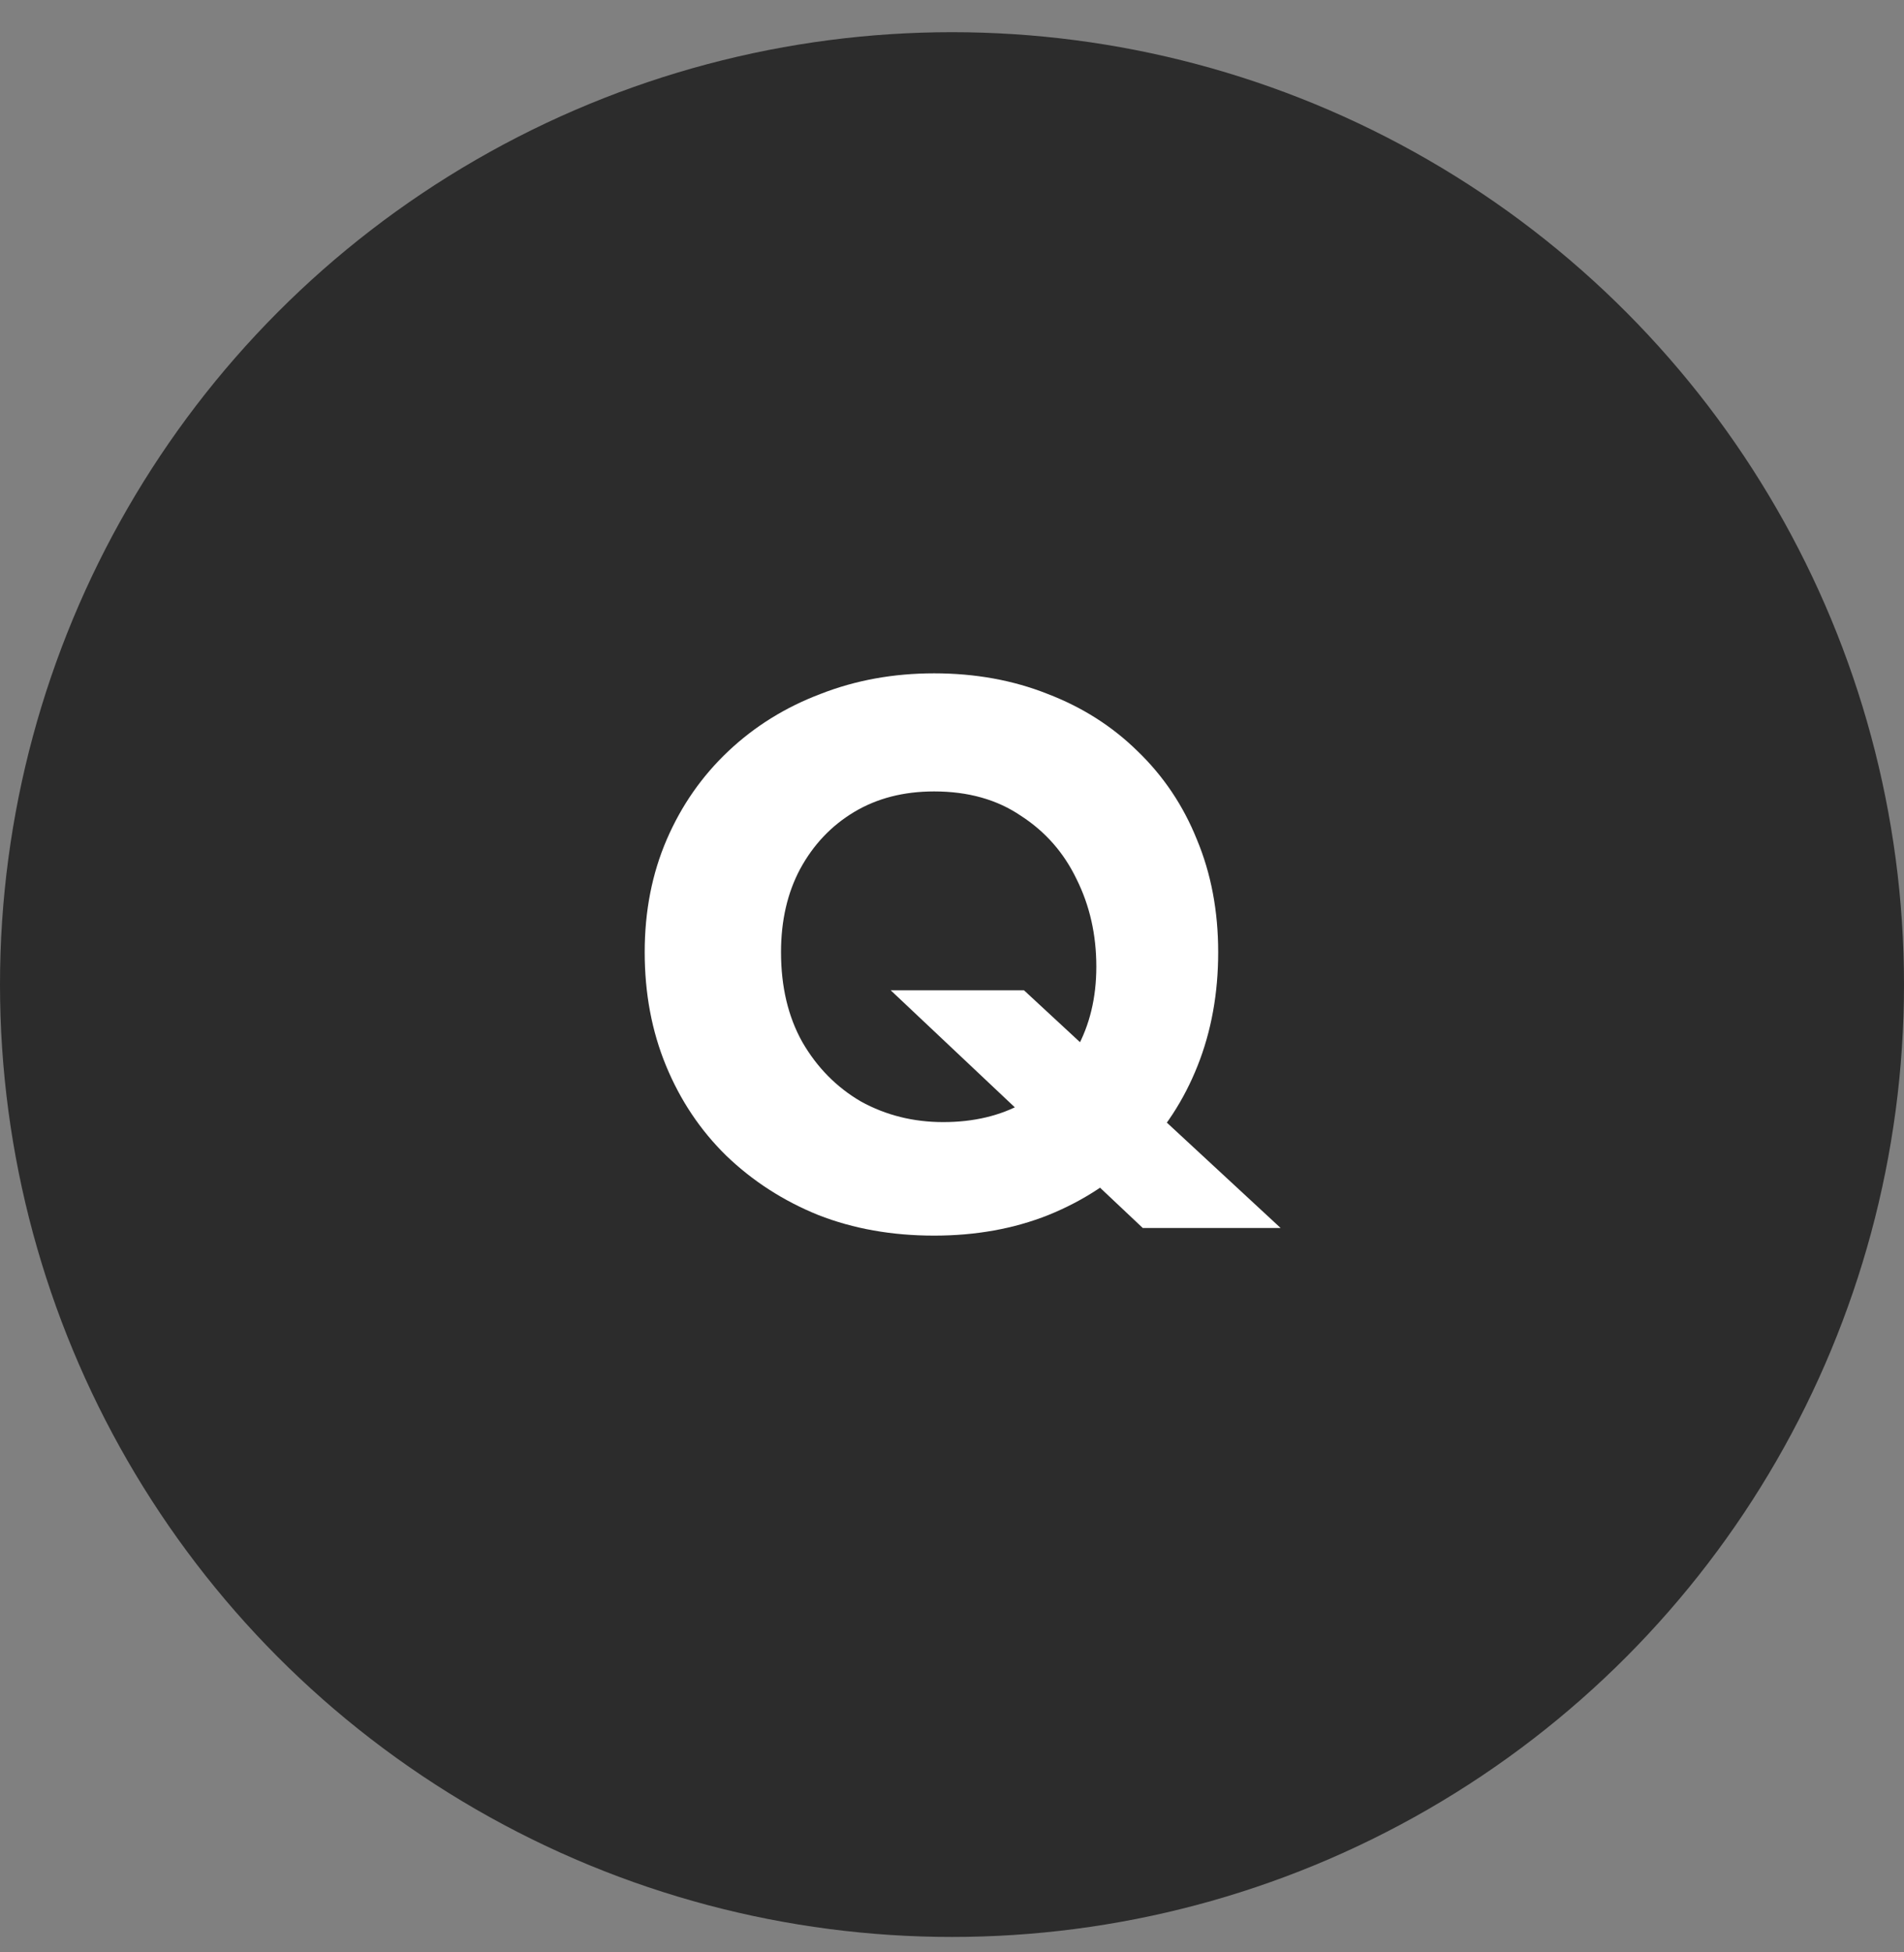
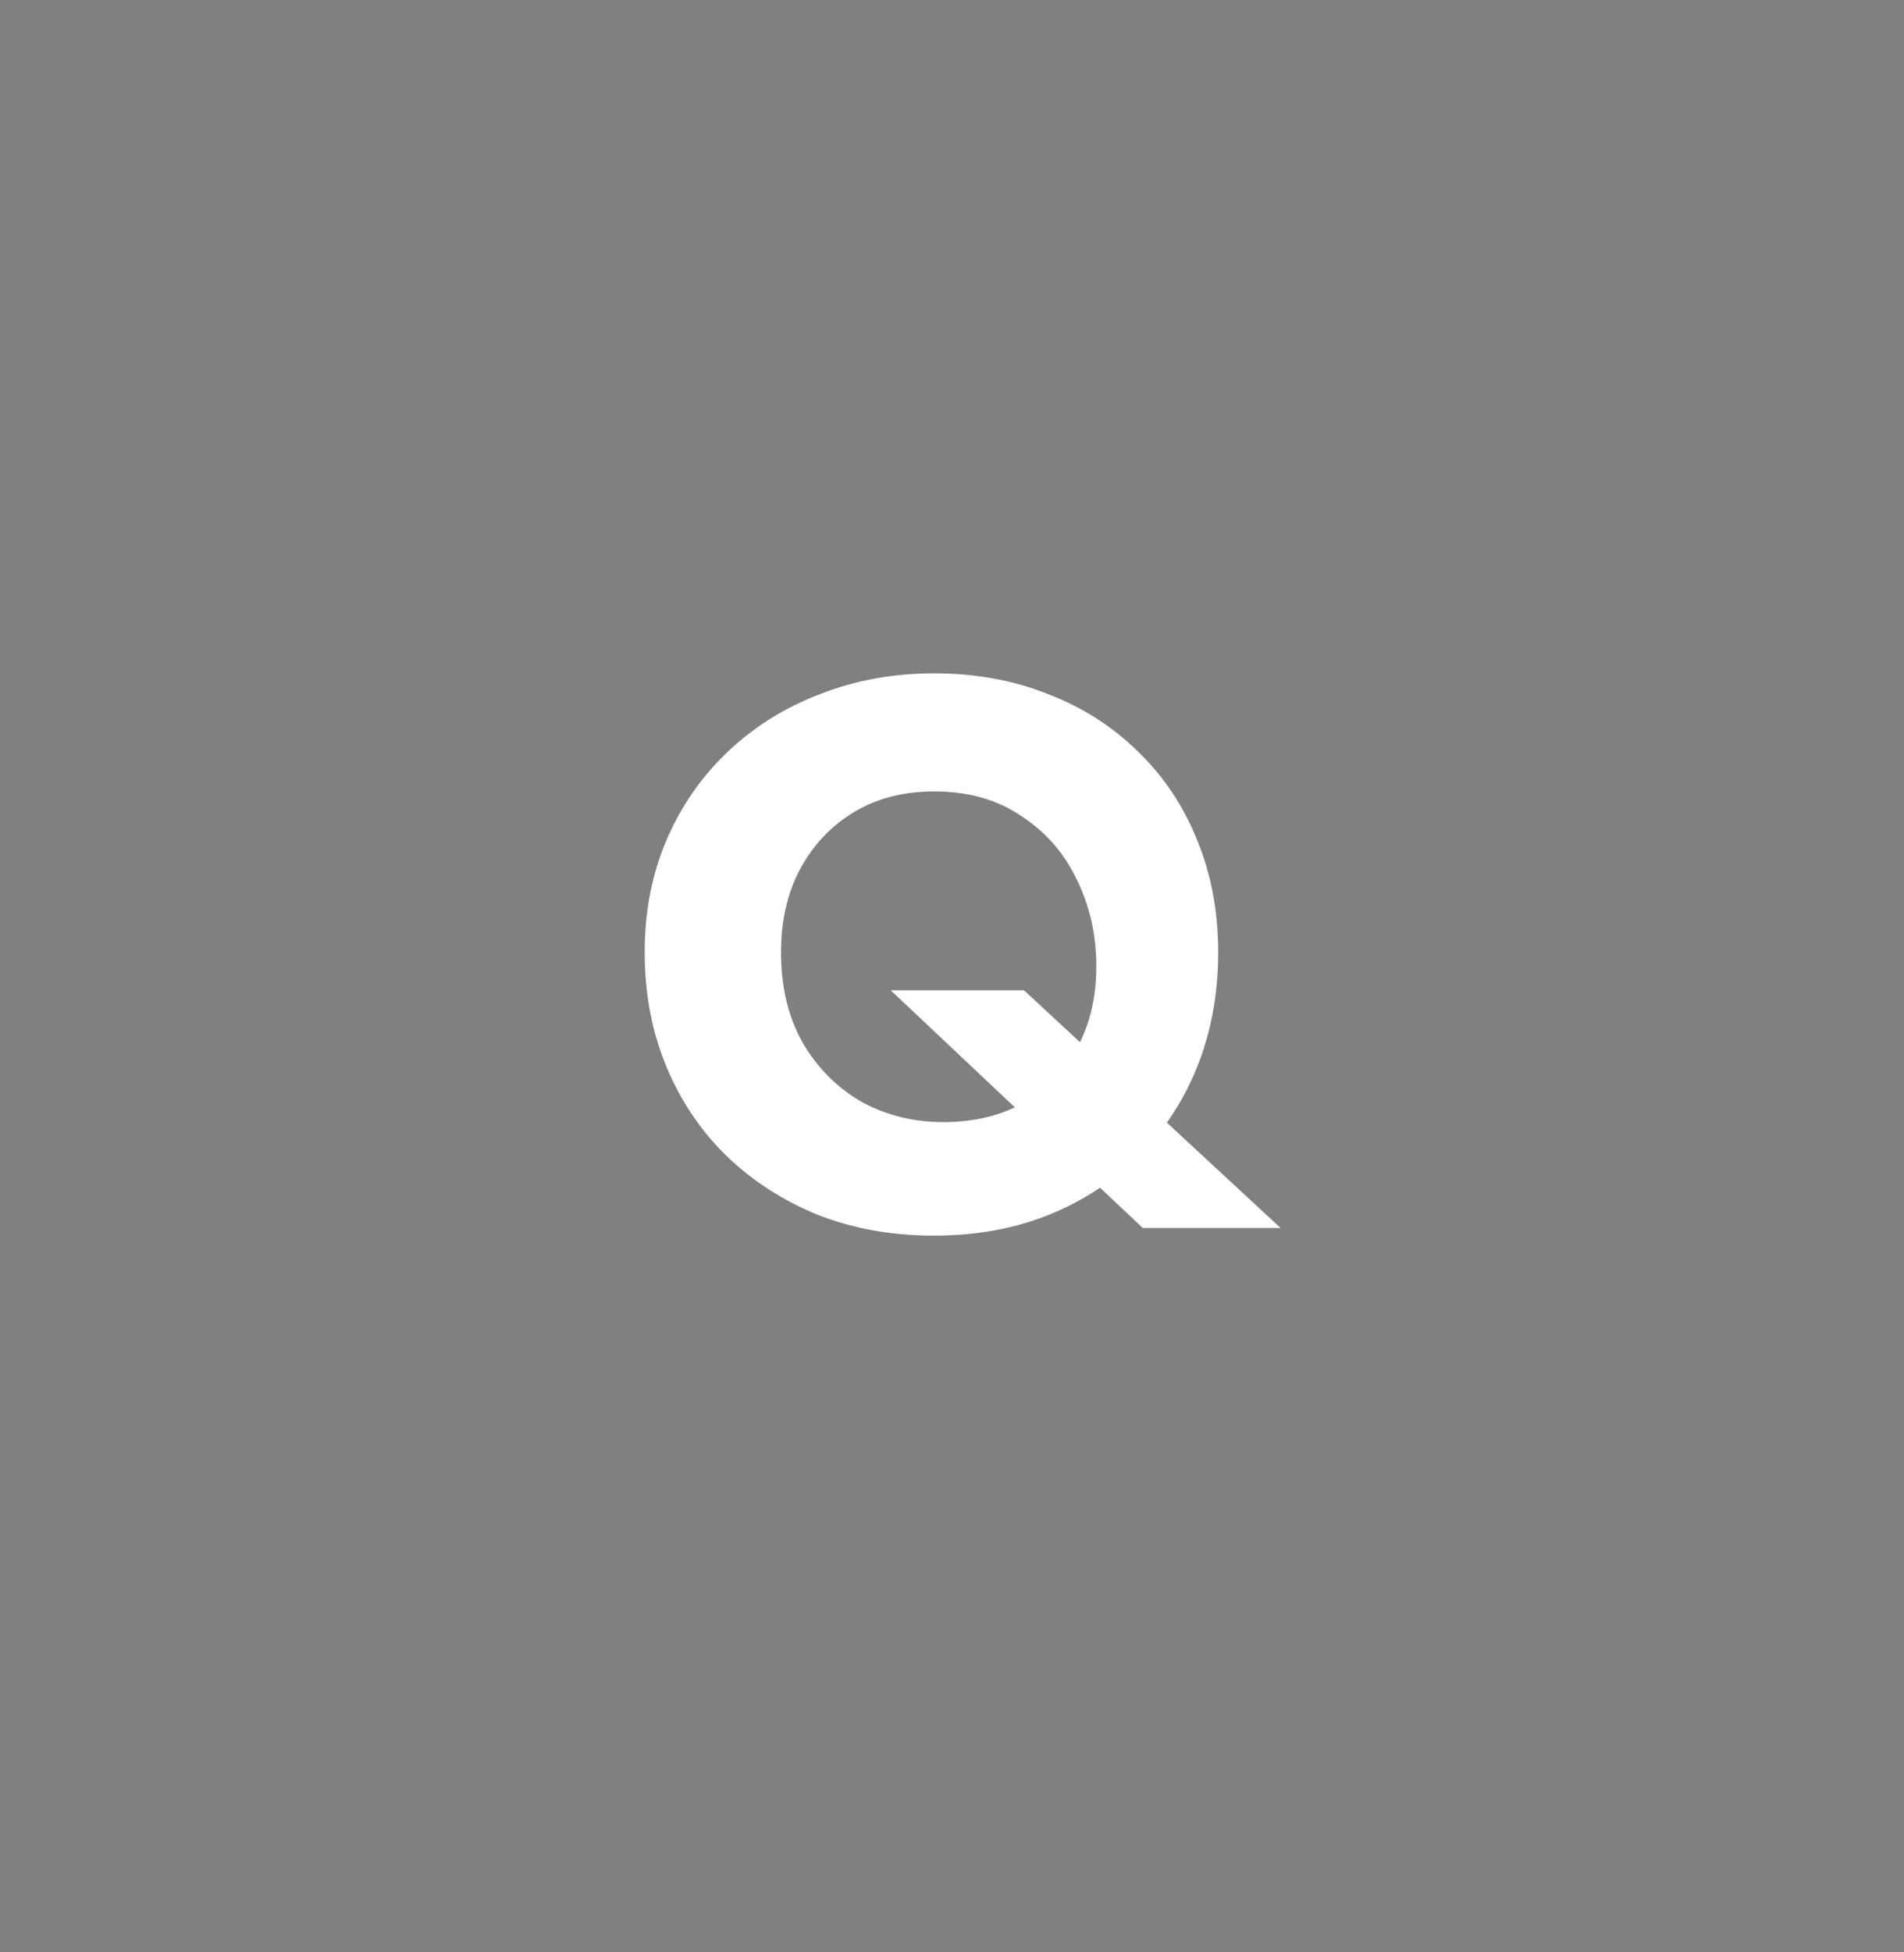
<svg xmlns="http://www.w3.org/2000/svg" width="40" height="41" viewBox="0 0 40 41" fill="none" data-google-analytics-opt-out="">
  <rect x="0" y="0" width="40" height="41" fill="#808080" stroke="none" />
-   <circle cx="20" cy="20.676" r="20" fill="#2C2C2C" />
  <path d="M16.408 19.996C16.408 20.721 16.557 21.351 16.856 21.884C17.165 22.418 17.576 22.834 18.088 23.132C18.611 23.42 19.187 23.564 19.816 23.564C20.456 23.564 21.016 23.431 21.496 23.164C21.976 22.898 22.349 22.519 22.616 22.028C22.893 21.527 23.032 20.951 23.032 20.3C23.032 19.628 22.893 19.015 22.616 18.46C22.349 17.905 21.96 17.463 21.448 17.132C20.947 16.791 20.339 16.62 19.624 16.62C18.984 16.62 18.424 16.764 17.944 17.052C17.464 17.34 17.085 17.74 16.808 18.252C16.541 18.753 16.408 19.335 16.408 19.996ZM13.544 19.996C13.544 19.132 13.699 18.343 14.008 17.628C14.317 16.913 14.749 16.295 15.304 15.772C15.859 15.249 16.504 14.85 17.24 14.572C17.976 14.284 18.771 14.14 19.624 14.14C20.488 14.14 21.283 14.284 22.008 14.572C22.733 14.85 23.363 15.249 23.896 15.772C24.44 16.295 24.856 16.913 25.144 17.628C25.443 18.343 25.592 19.132 25.592 19.996C25.592 20.86 25.448 21.655 25.16 22.38C24.872 23.105 24.461 23.735 23.928 24.268C23.395 24.802 22.76 25.218 22.024 25.516C21.299 25.804 20.499 25.948 19.624 25.948C18.739 25.948 17.928 25.804 17.192 25.516C16.456 25.218 15.811 24.802 15.256 24.268C14.712 23.735 14.291 23.105 13.992 22.38C13.693 21.655 13.544 20.86 13.544 19.996ZM18.712 20.796H21.512L26.904 25.788H24.008L18.712 20.796Z" fill="white" />
</svg>